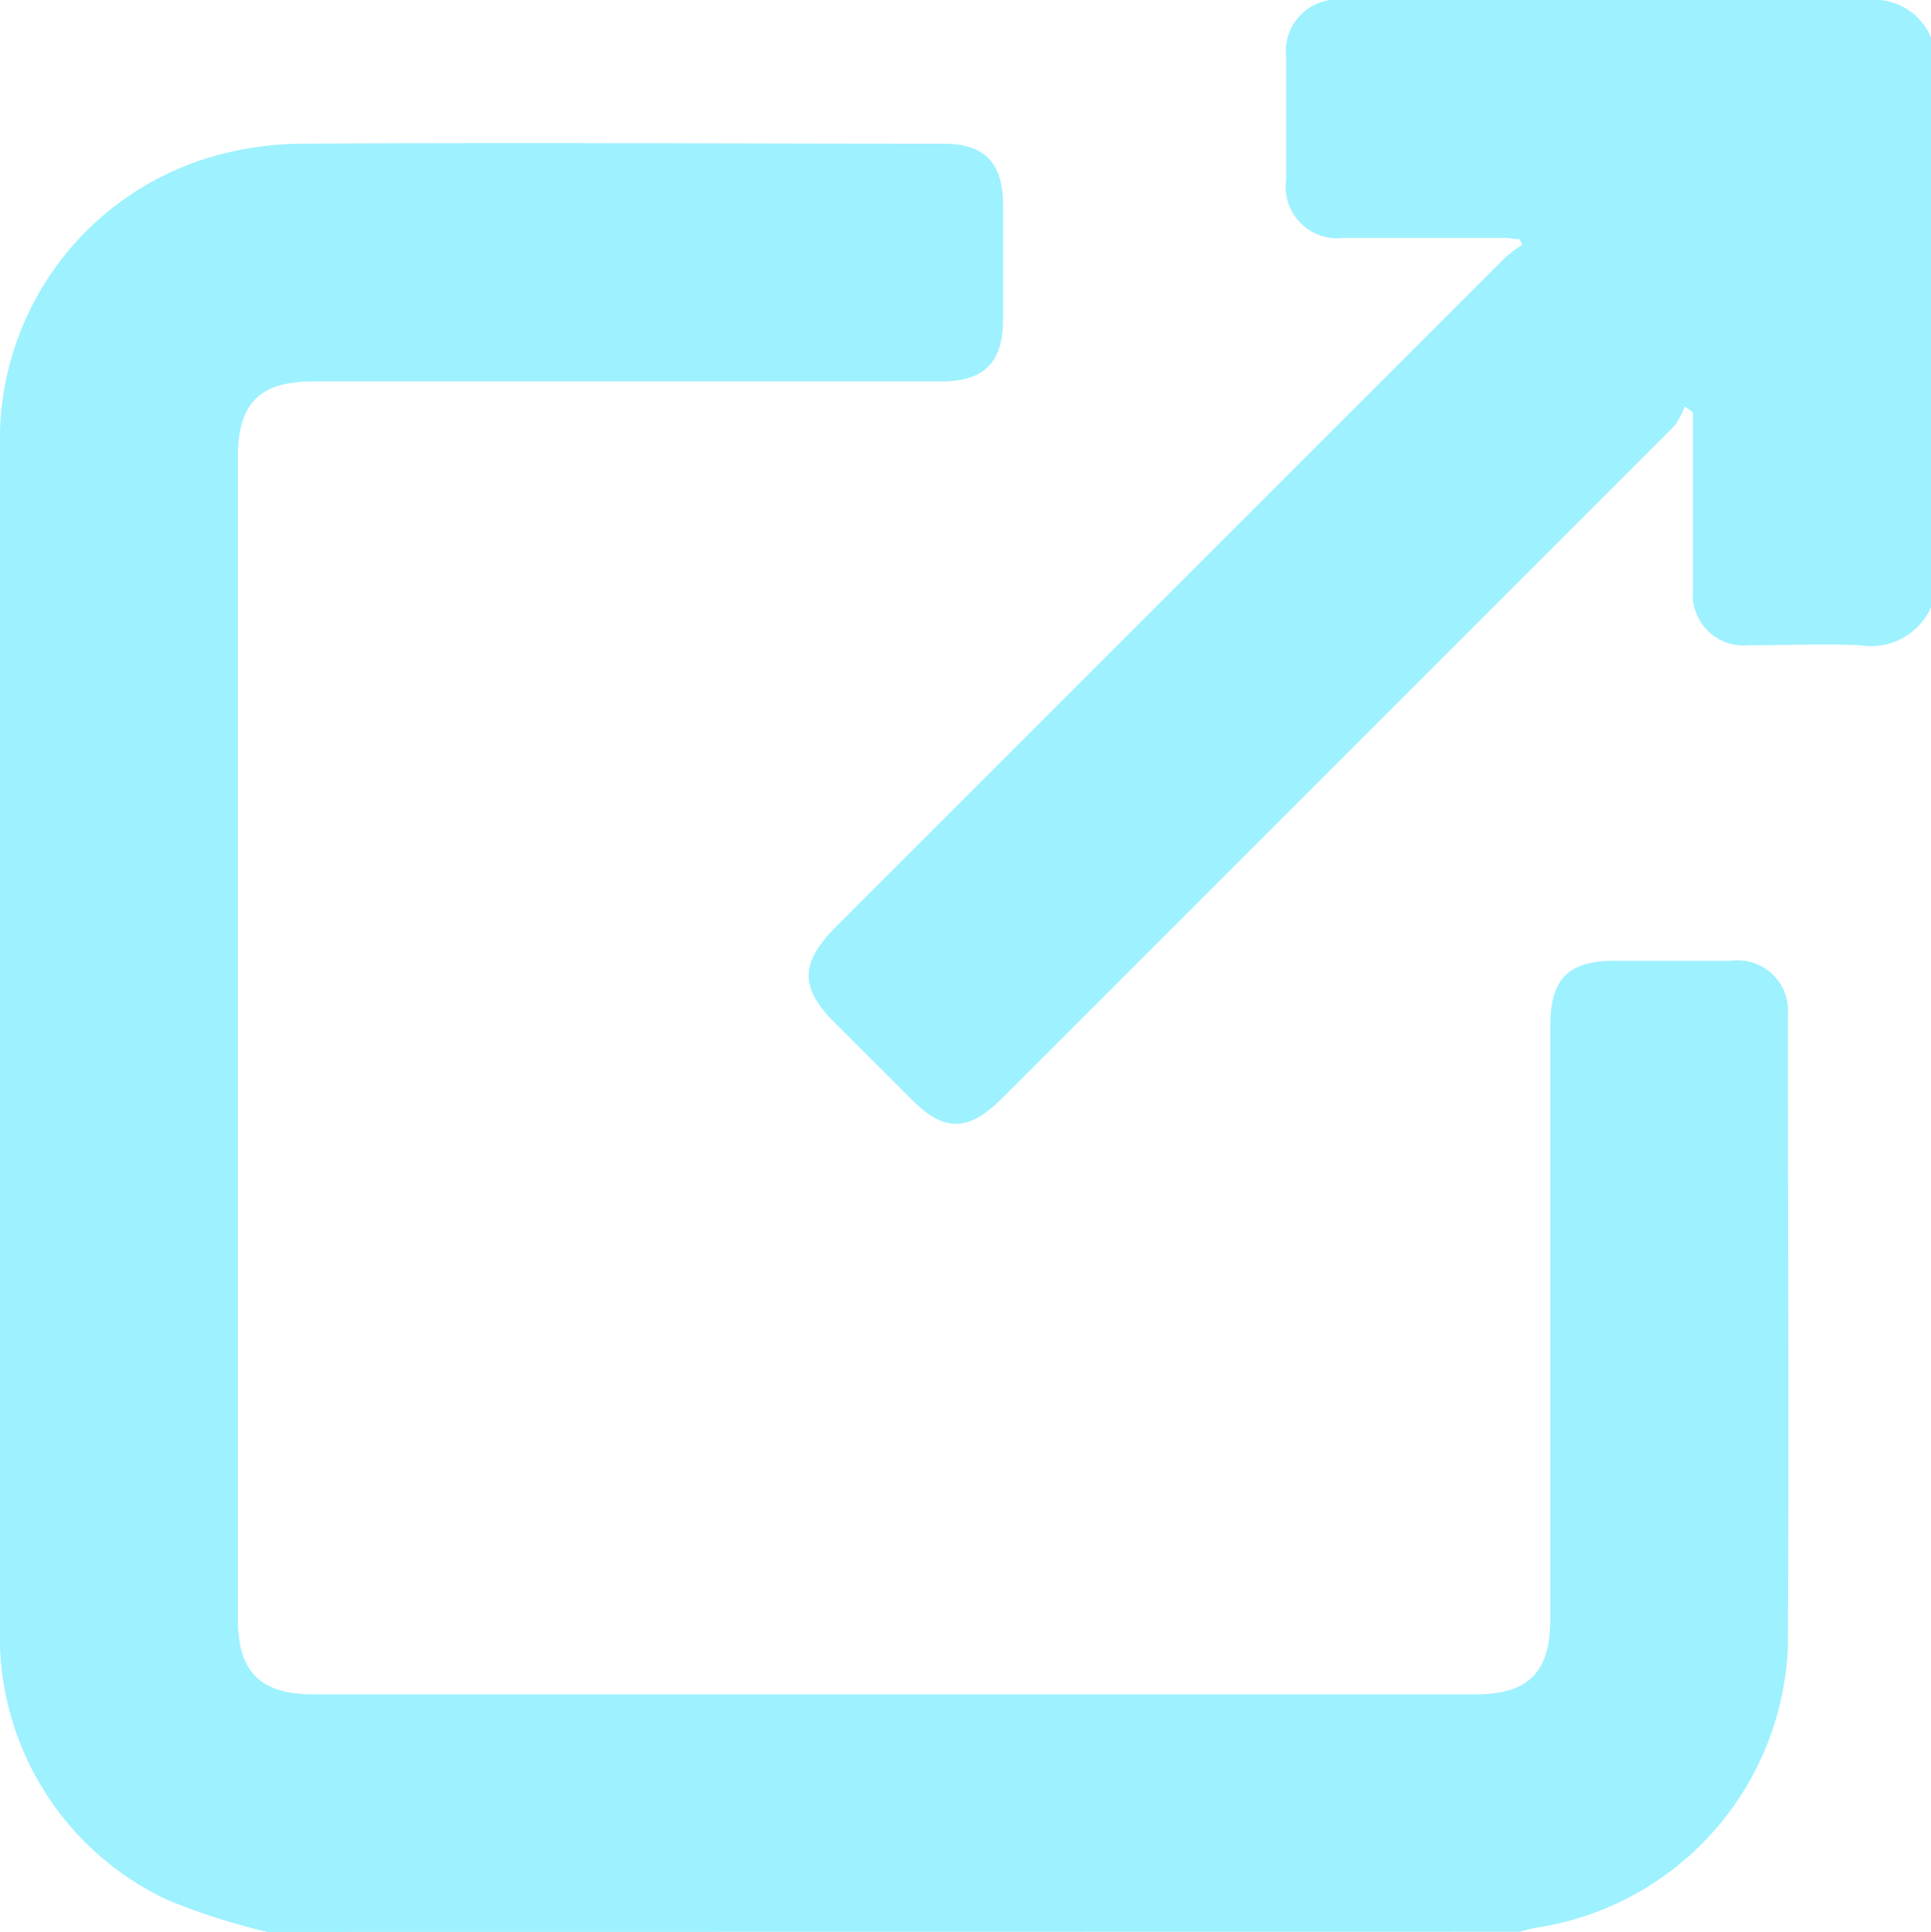
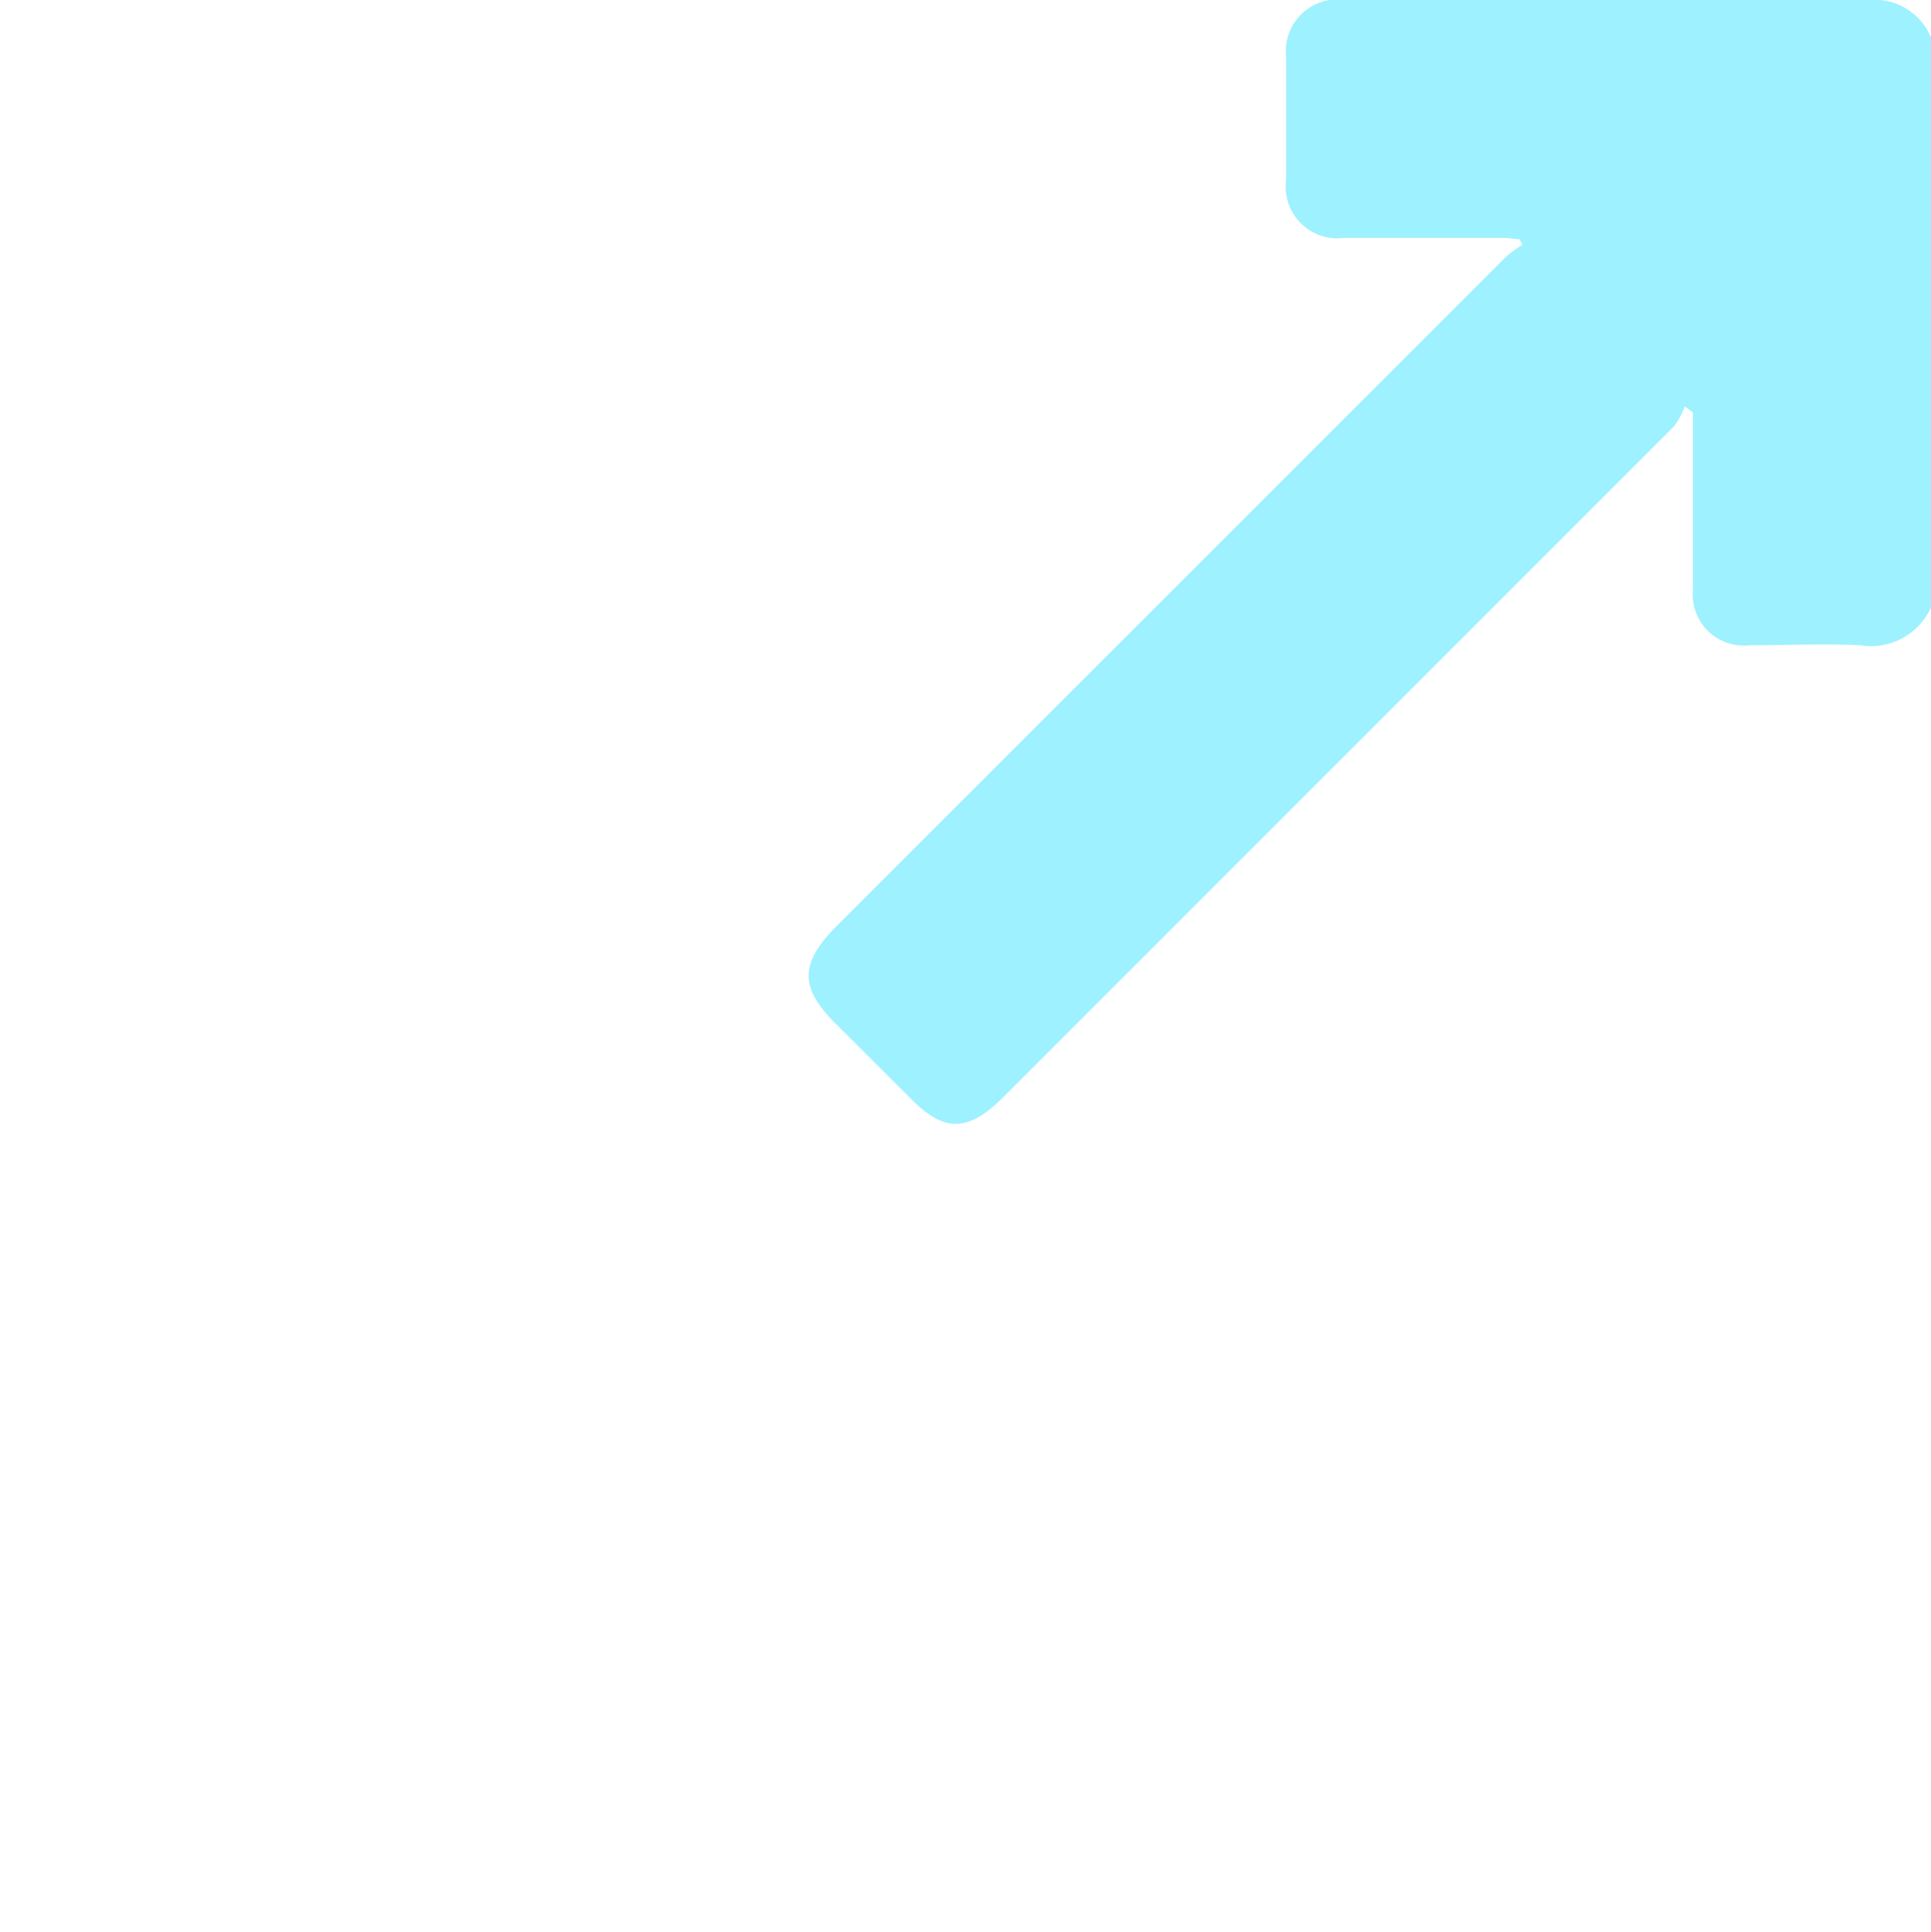
<svg xmlns="http://www.w3.org/2000/svg" id="グループ_10554" data-name="グループ 10554" width="10.927" height="10.931" viewBox="0 0 10.927 10.931">
  <defs>
    <clipPath id="clip-path">
      <rect id="長方形_9304" data-name="長方形 9304" width="10.927" height="10.931" fill="#9ef1ff" />
    </clipPath>
  </defs>
  <g id="グループ_10553" data-name="グループ 10553" clip-path="url(#clip-path)">
-     <path id="パス_5777" data-name="パス 5777" d="M1.514,26.818a3.668,3.668,0,0,1-.564-.18A1.646,1.646,0,0,1,0,25.208c0-.039,0-.078,0-.117q0-3.336,0-6.671A1.667,1.667,0,0,1,1.147,16.79a1.858,1.858,0,0,1,.575-.09c1.206-.008,2.412,0,3.618,0,.23,0,.335.108.336.342q0,.326,0,.651c0,.245-.106.352-.35.352H1.772c-.3,0-.426.122-.426.427q0,3.287,0,6.575c0,.3.126.427.429.427H8.349c.3,0,.424-.124.424-.429q0-1.676,0-3.352c0-.268.1-.369.364-.37.221,0,.441,0,.662,0a.284.284,0,0,1,.318.306c0,1.192.007,2.384,0,3.576A1.675,1.675,0,0,1,8.7,26.793c-.034.005-.068.016-.1.024Z" transform="translate(0 -15.887)" fill="#9ef1ff" />
    <path id="パス_5778" data-name="パス 5778" d="M100.793,3.438a.373.373,0,0,1-.4.214c-.209-.01-.419,0-.629,0a.289.289,0,0,1-.318-.317c0-.3,0-.6,0-.9v-.1L99.4,2.3a.449.449,0,0,1-.06.112q-1.9,1.9-3.8,3.8c-.195.194-.332.2-.525,0l-.423-.422c-.2-.2-.2-.336,0-.541l3.795-3.794a.743.743,0,0,1,.094-.069l-.017-.032c-.029,0-.057-.007-.086-.007-.3,0-.6,0-.907,0a.292.292,0,0,1-.327-.329c0-.231,0-.462,0-.694A.293.293,0,0,1,97.472,0c1,0,1.991,0,2.987,0a.346.346,0,0,1,.334.213Z" transform="translate(-89.866 -0.001)" fill="#9ef1ff" />
  </g>
</svg>